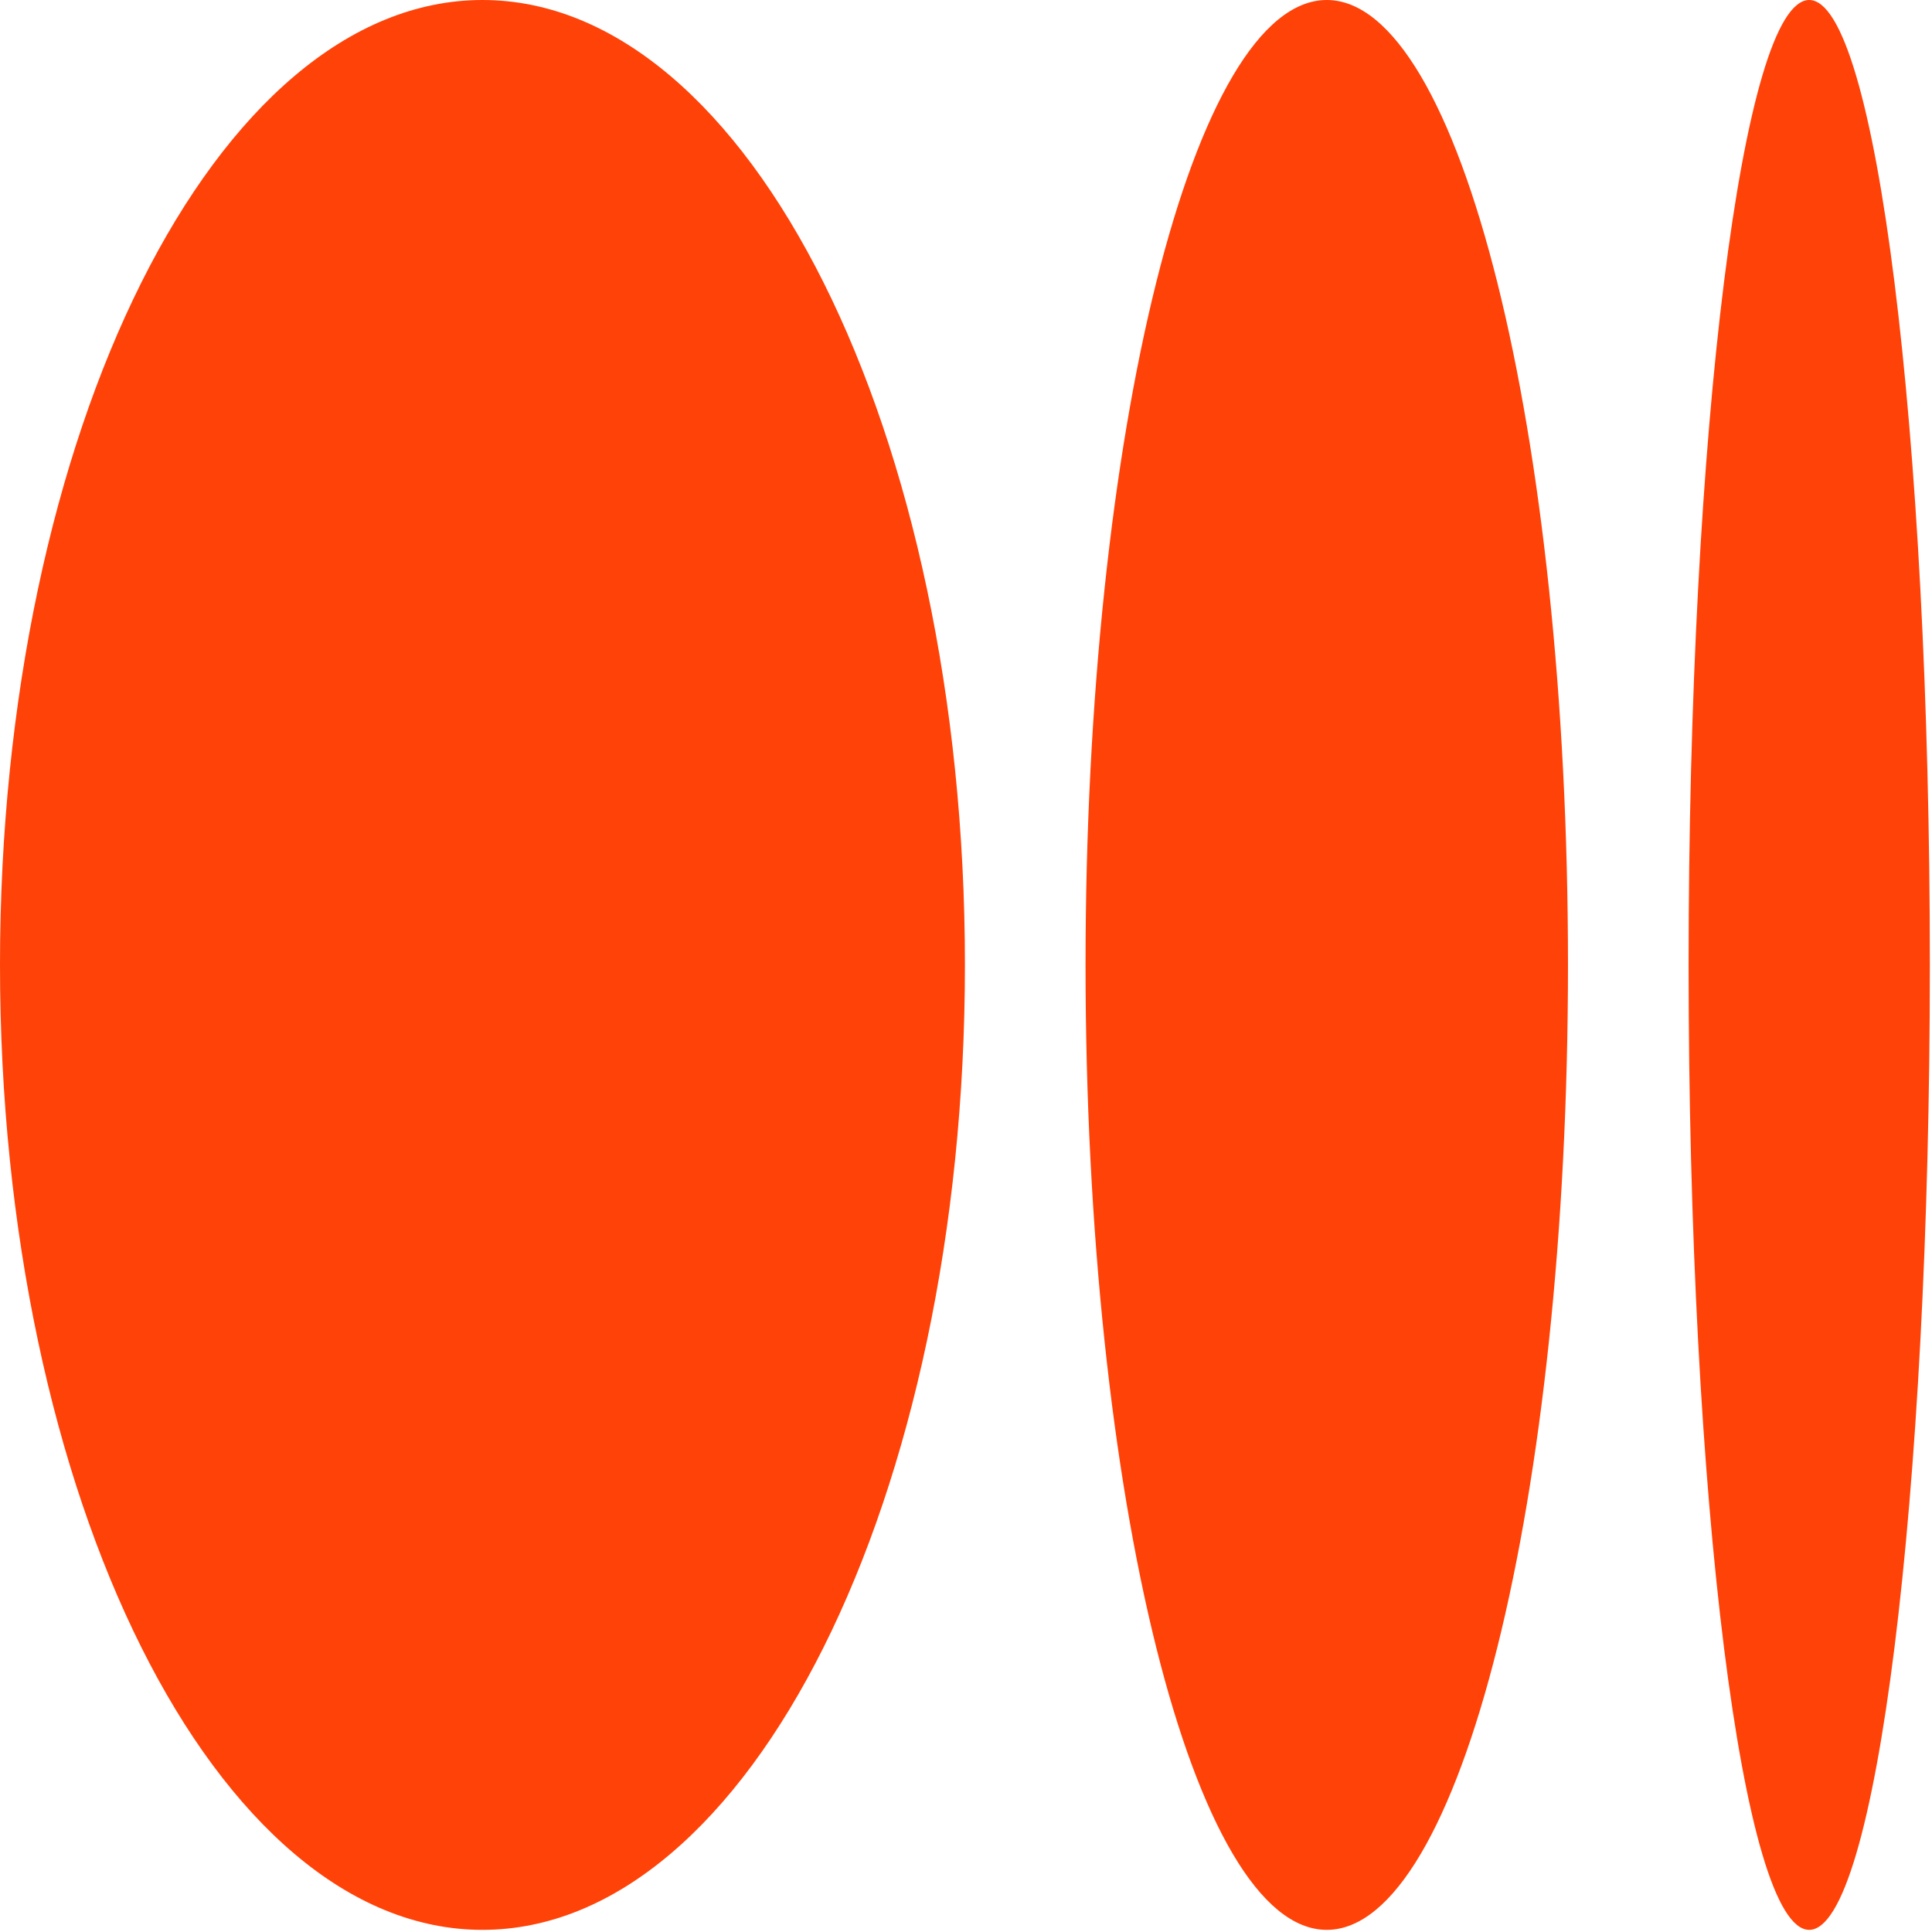
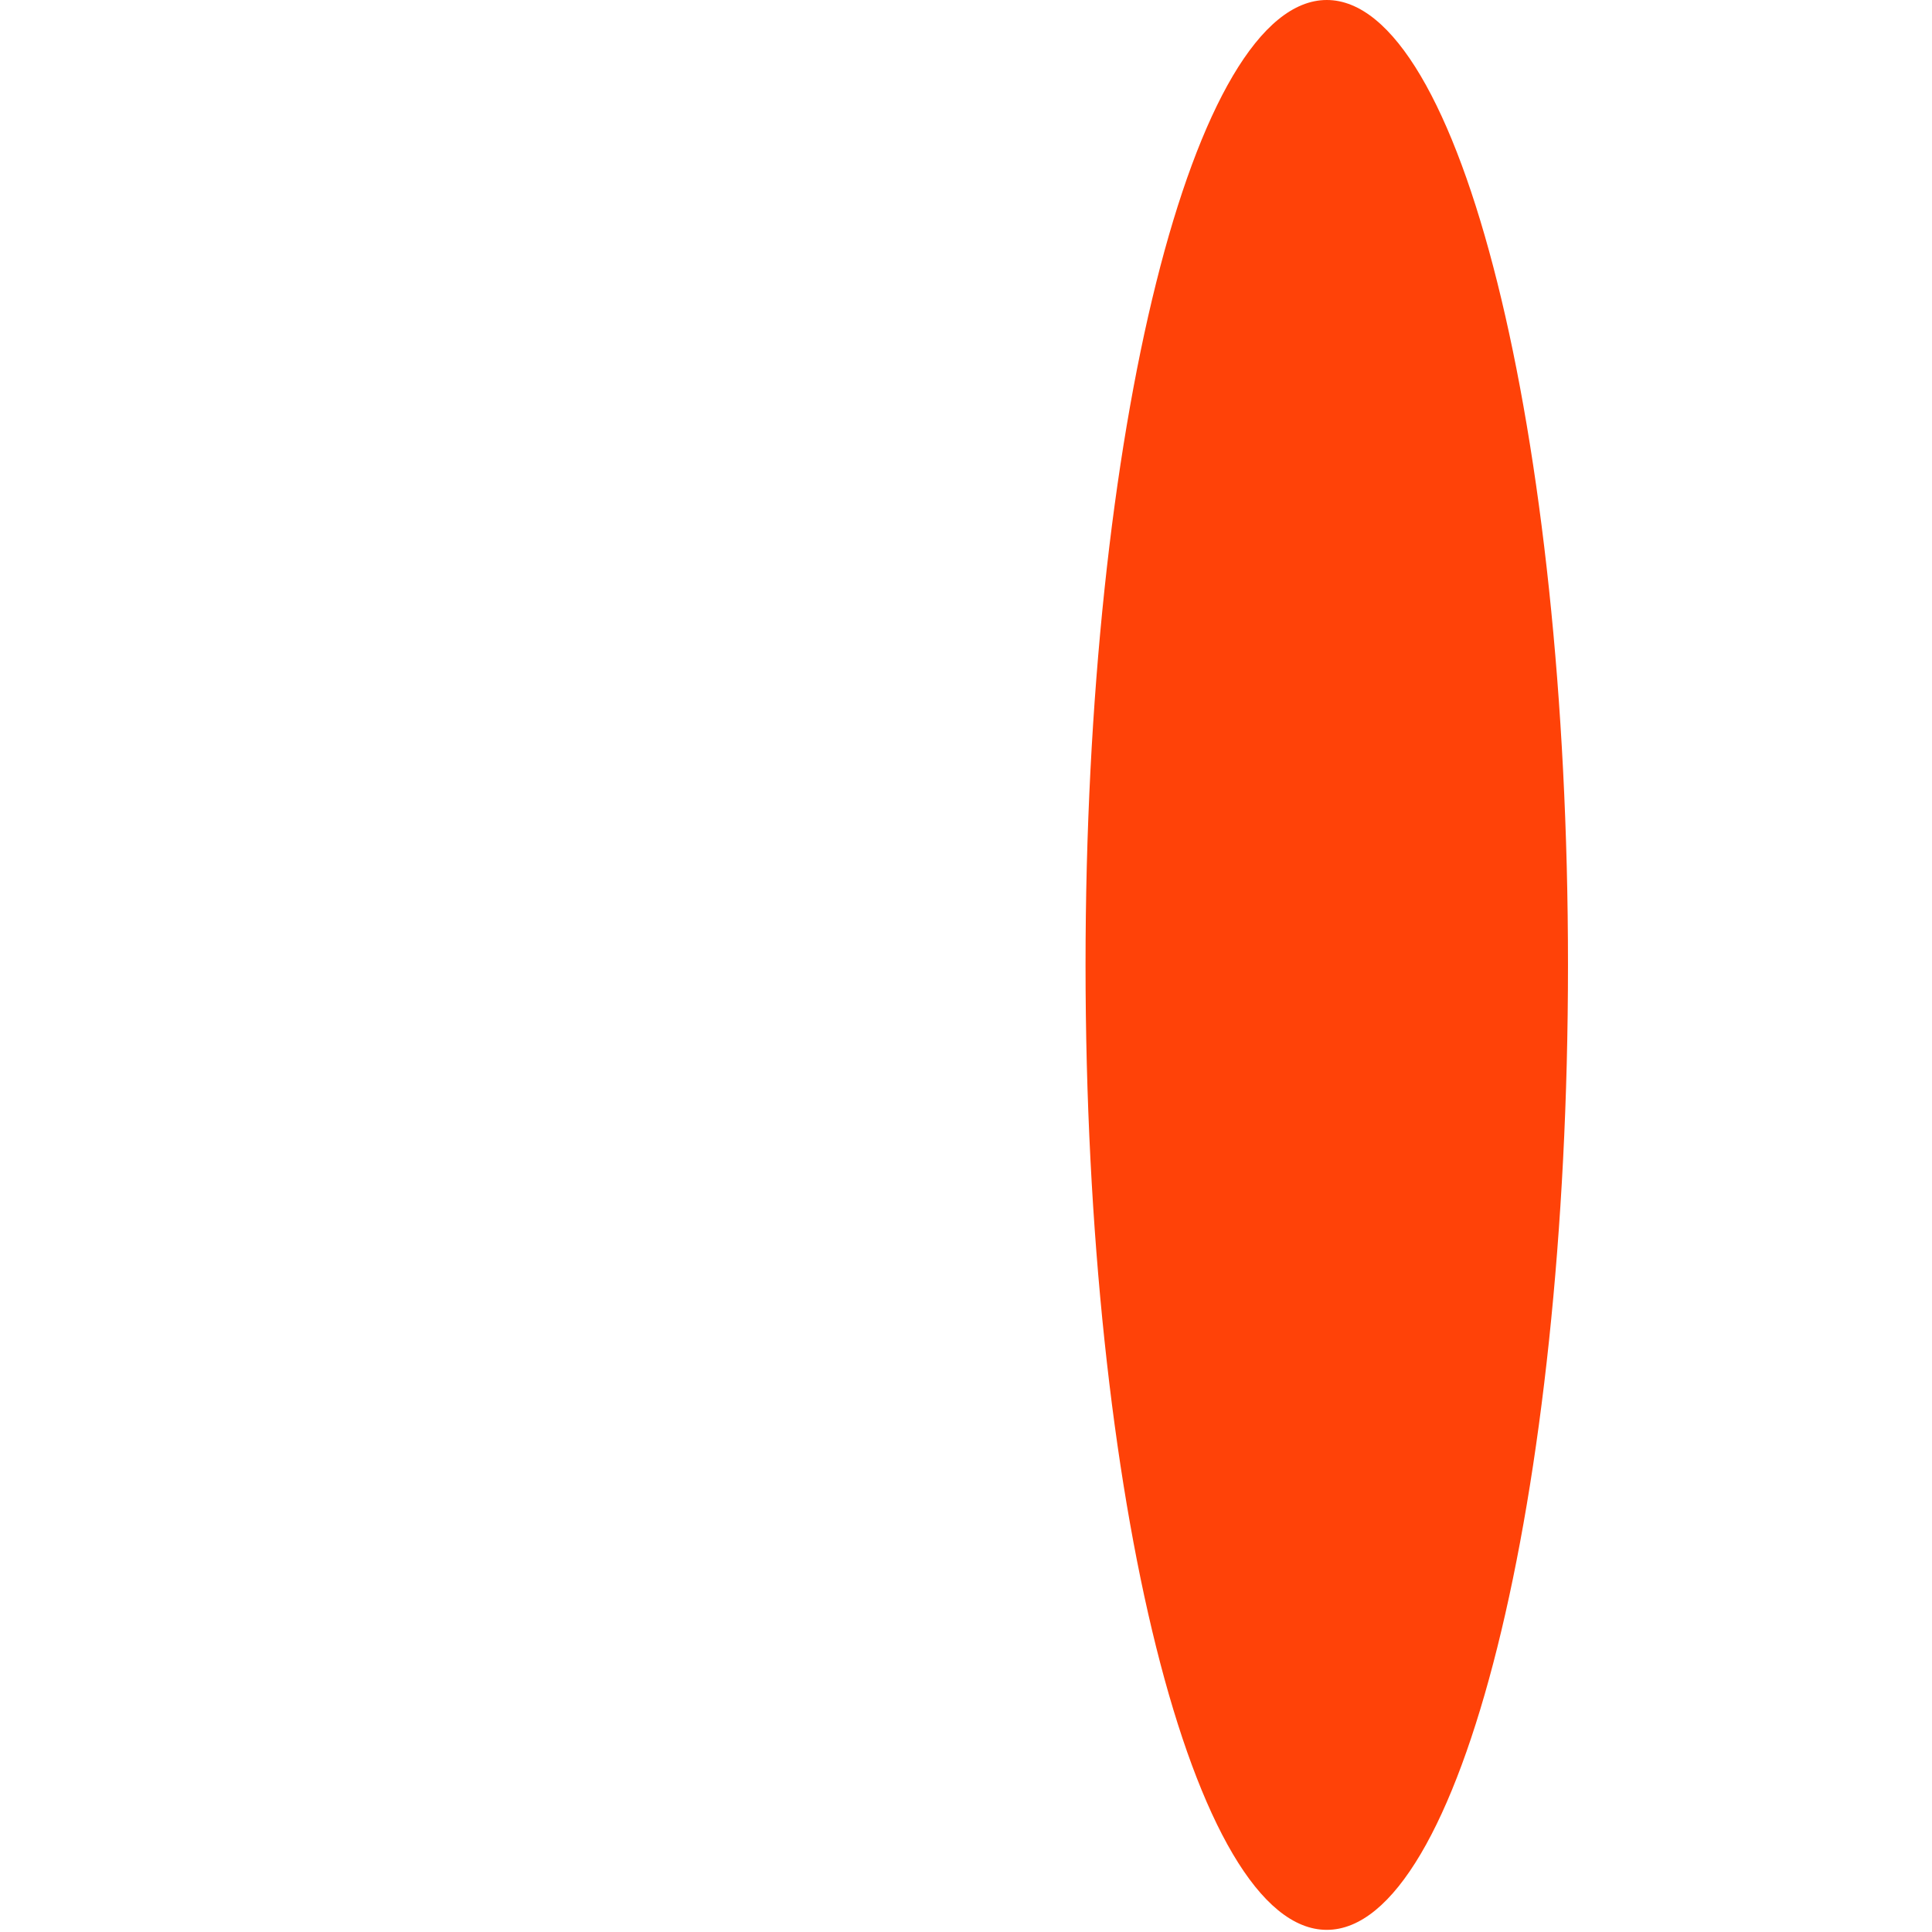
<svg xmlns="http://www.w3.org/2000/svg" width="56" height="56" viewBox="0 0 56 56" fill="none">
-   <path d="M27.969 27.969C27.969 12.522 21.708 1.91695e-06 13.984 2.59215e-06C6.261 3.26734e-06 -9.48875e-07 12.522 -6.11276e-07 27.969C-2.73678e-07 43.416 6.261 55.938 13.984 55.938C21.708 55.938 27.969 43.416 27.969 27.969Z" fill="#FF4208" />
-   <path d="M55.938 27.969C55.938 12.522 54.372 -4.28914e-06 52.441 -4.12034e-06C50.511 -3.95154e-06 48.945 12.522 48.945 27.969C48.945 43.416 50.511 55.938 52.441 55.938C54.372 55.938 55.938 43.416 55.938 27.969Z" fill="#FF4208" />
  <path d="M45.449 27.969C45.449 12.522 42.319 -4.76357e-06 38.457 -4.42597e-06C34.595 -4.08838e-06 31.465 12.522 31.465 27.969C31.465 43.416 34.595 55.938 38.457 55.938C42.319 55.938 45.449 43.416 45.449 27.969Z" fill="#FF4208" />
</svg>